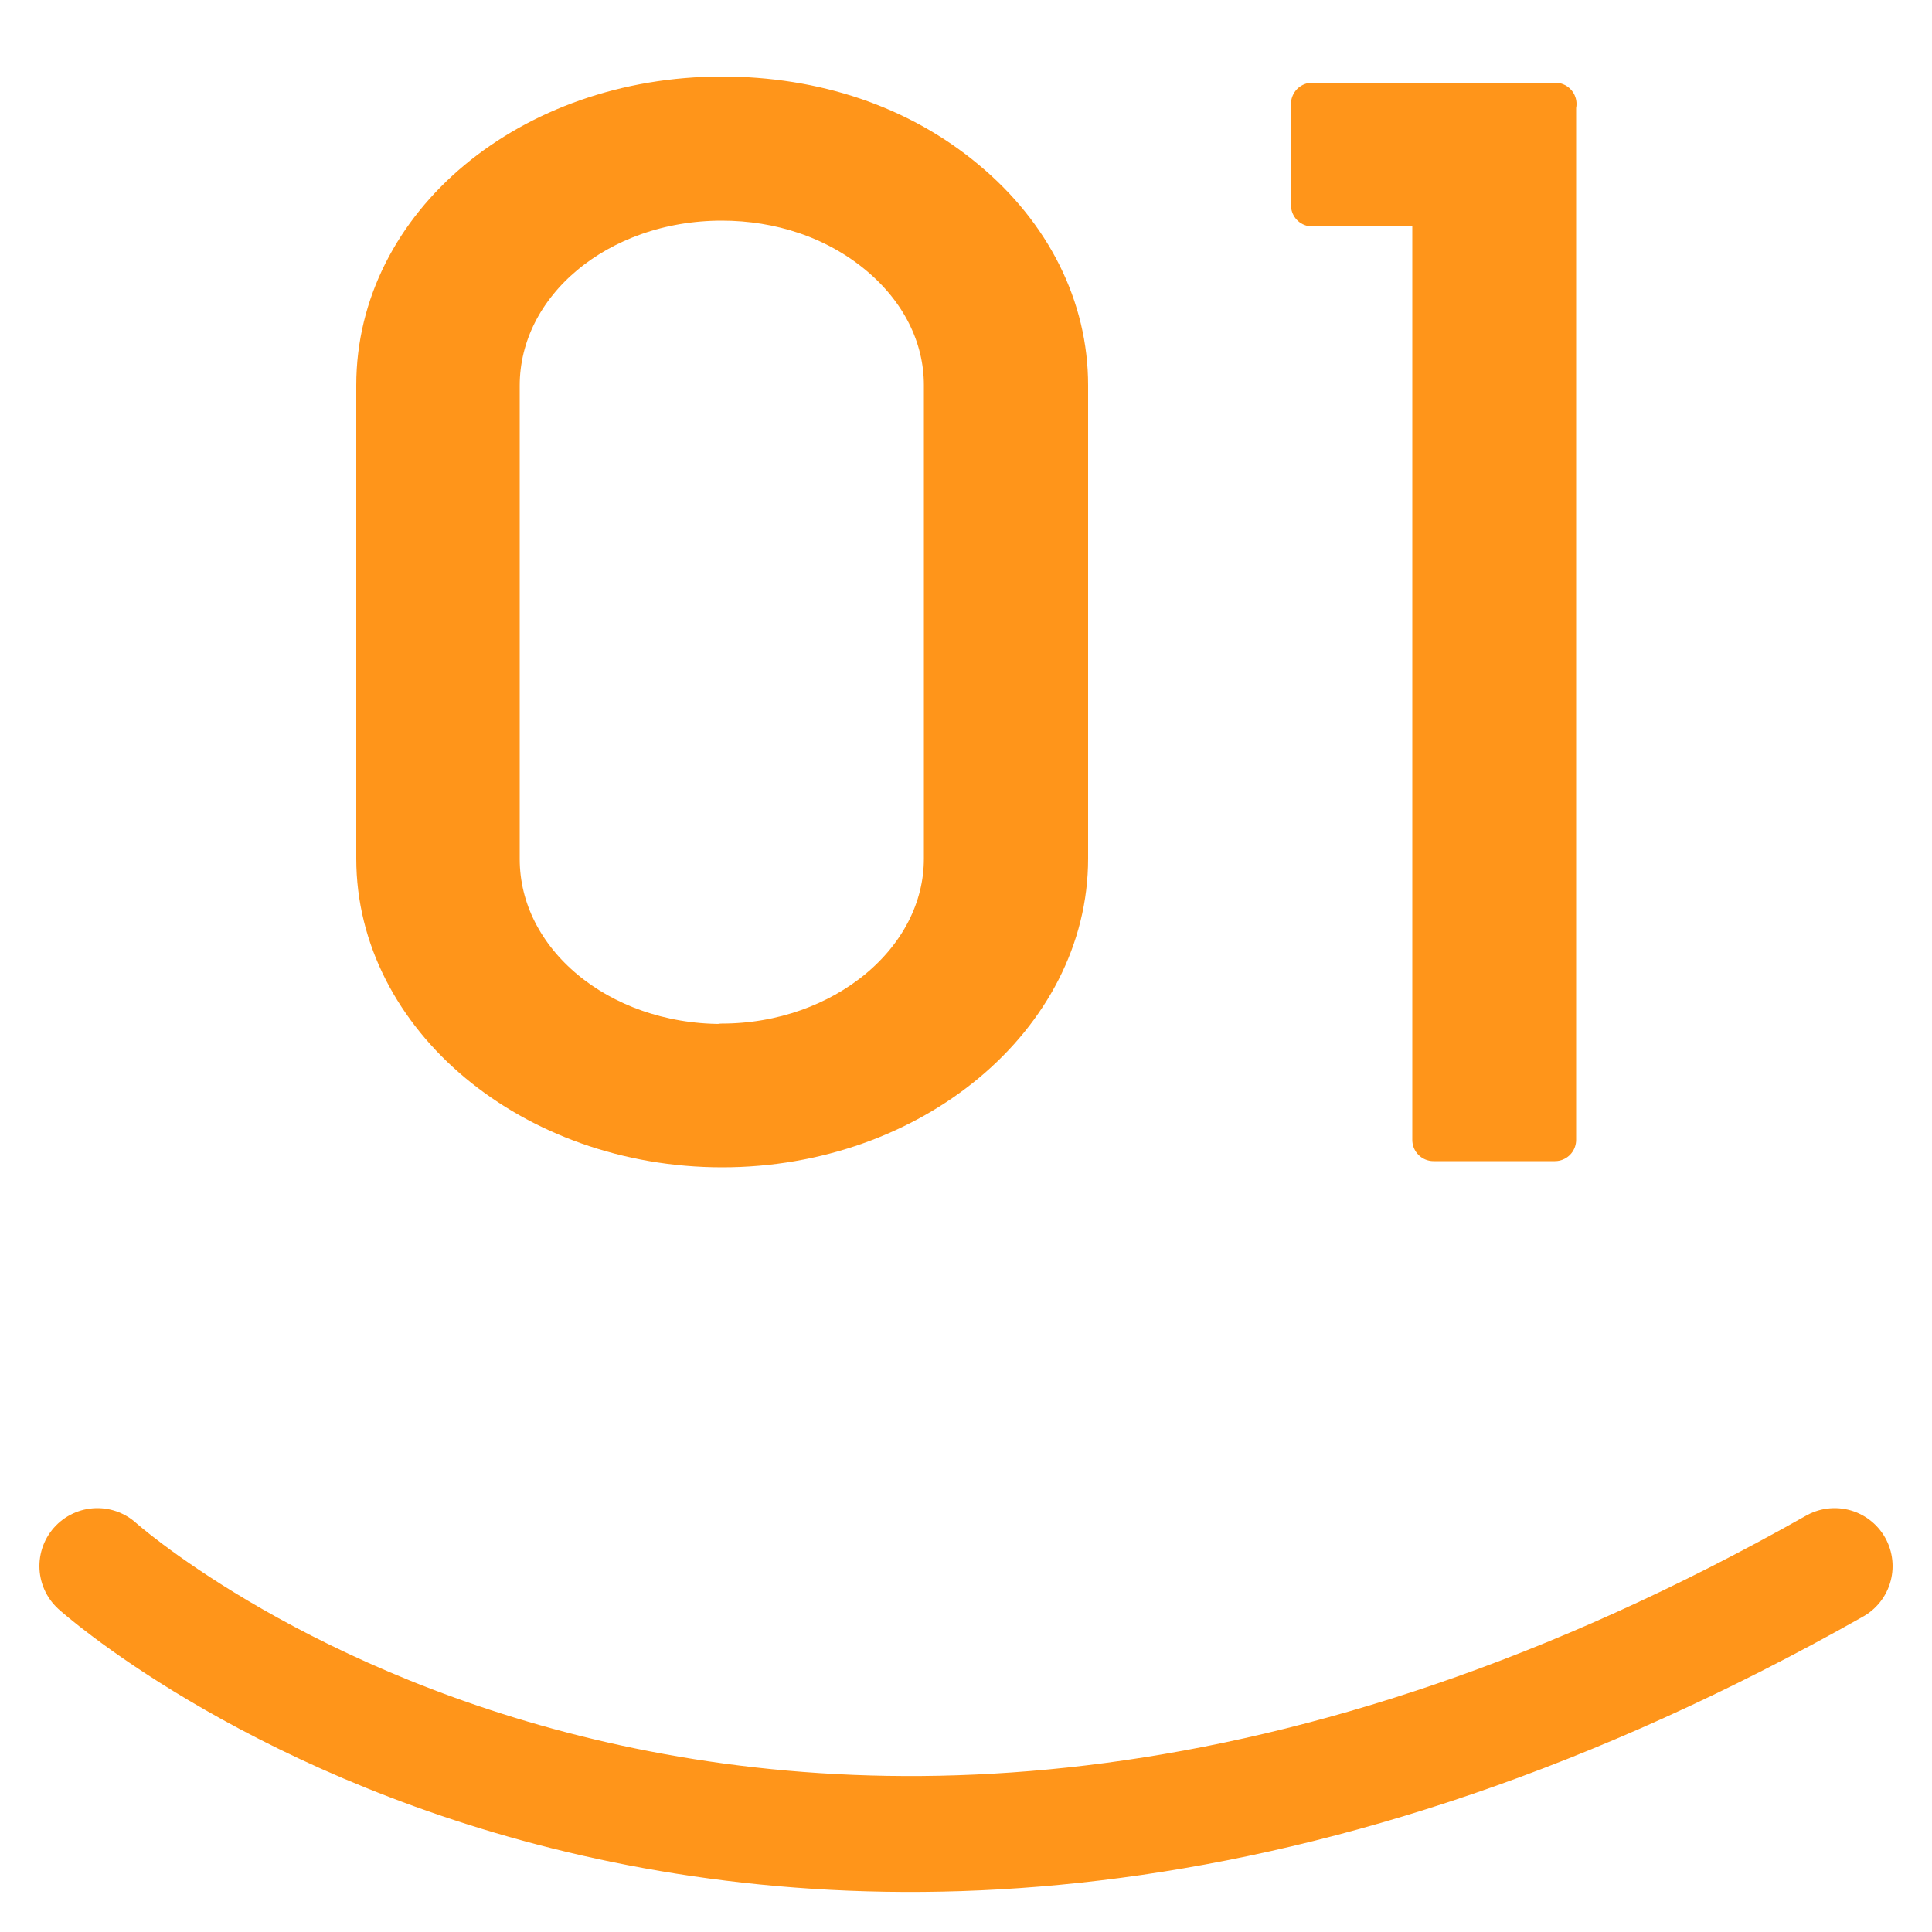
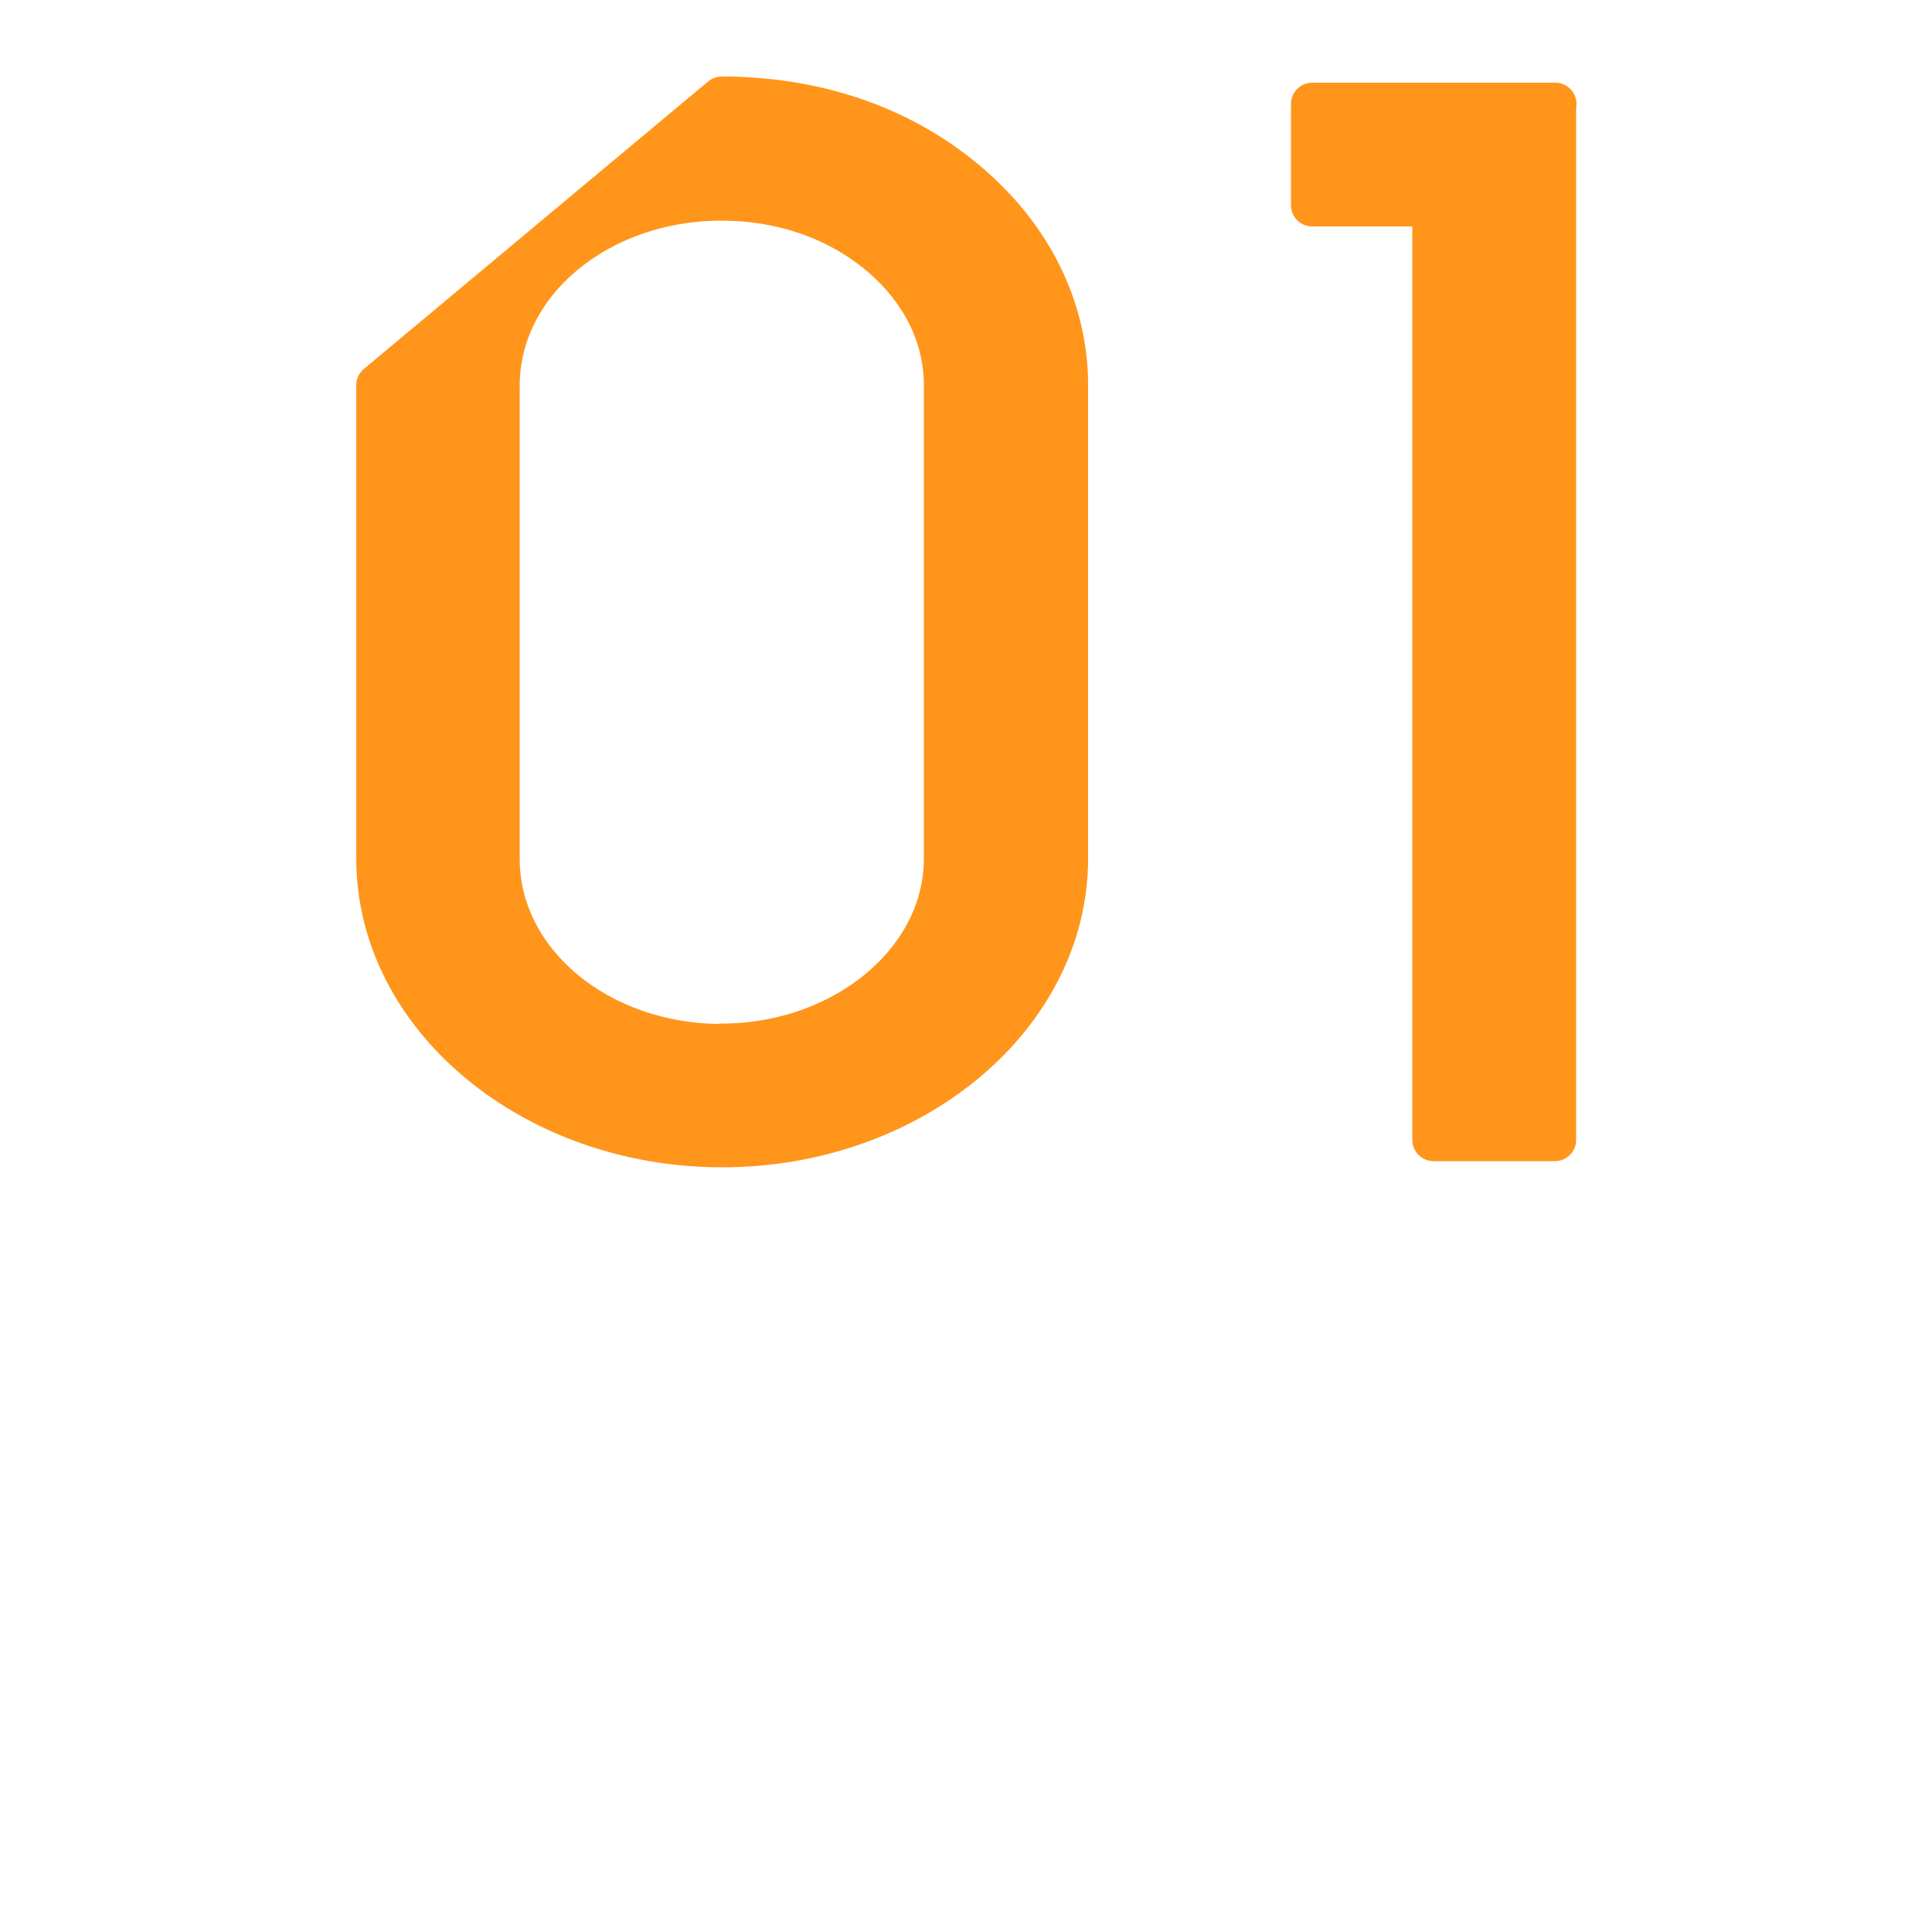
<svg xmlns="http://www.w3.org/2000/svg" id="_イヤー_2" viewBox="0 0 50 50">
  <defs>
    <style>.cls-1{opacity:.5;}.cls-1,.cls-2{fill:none;}.cls-3{fill:#ff951a;stroke-width:1.1px;}.cls-3,.cls-2{stroke:#ff951a;stroke-linejoin:round;}.cls-2{stroke-linecap:round;stroke-width:3px;}</style>
  </defs>
  <g id="contents">
    <g>
      <g>
        <g>
-           <path class="cls-3" d="M18.68,2.53c2.39,0,4.59,.73,6.29,2.15,1.7,1.41,2.64,3.3,2.64,5.29v12.25c0,4.08-4.02,7.44-8.92,7.44s-8.92-3.35-8.92-7.44V9.97c0-4.14,3.96-7.44,8.92-7.44Zm0,24.51c3.14,0,5.78-2.15,5.78-4.82V9.97c0-1.31-.63-2.51-1.7-3.4-1.13-.94-2.58-1.41-4.08-1.41-3.21,0-5.78,2.15-5.78,4.82v12.25c0,2.67,2.58,4.82,5.78,4.82Z" />
+           <path class="cls-3" d="M18.68,2.53c2.39,0,4.59,.73,6.29,2.15,1.7,1.41,2.64,3.3,2.64,5.29v12.25c0,4.08-4.02,7.44-8.92,7.44s-8.92-3.35-8.92-7.44V9.97Zm0,24.51c3.14,0,5.78-2.15,5.78-4.82V9.97c0-1.31-.63-2.51-1.7-3.4-1.13-.94-2.58-1.41-4.08-1.41-3.21,0-5.78,2.15-5.78,4.82v12.25c0,2.67,2.58,4.82,5.78,4.82Z" />
          <path class="cls-3" d="M40.24,2.69V29.5h-3.14V5.31h-3.14V2.69h6.29Z" />
        </g>
-         <path class="cls-2" d="M2.52,40.53s17.36,15.6,44.96,0" />
      </g>
-       <rect class="cls-1" width="50" height="50" />
    </g>
  </g>
</svg>